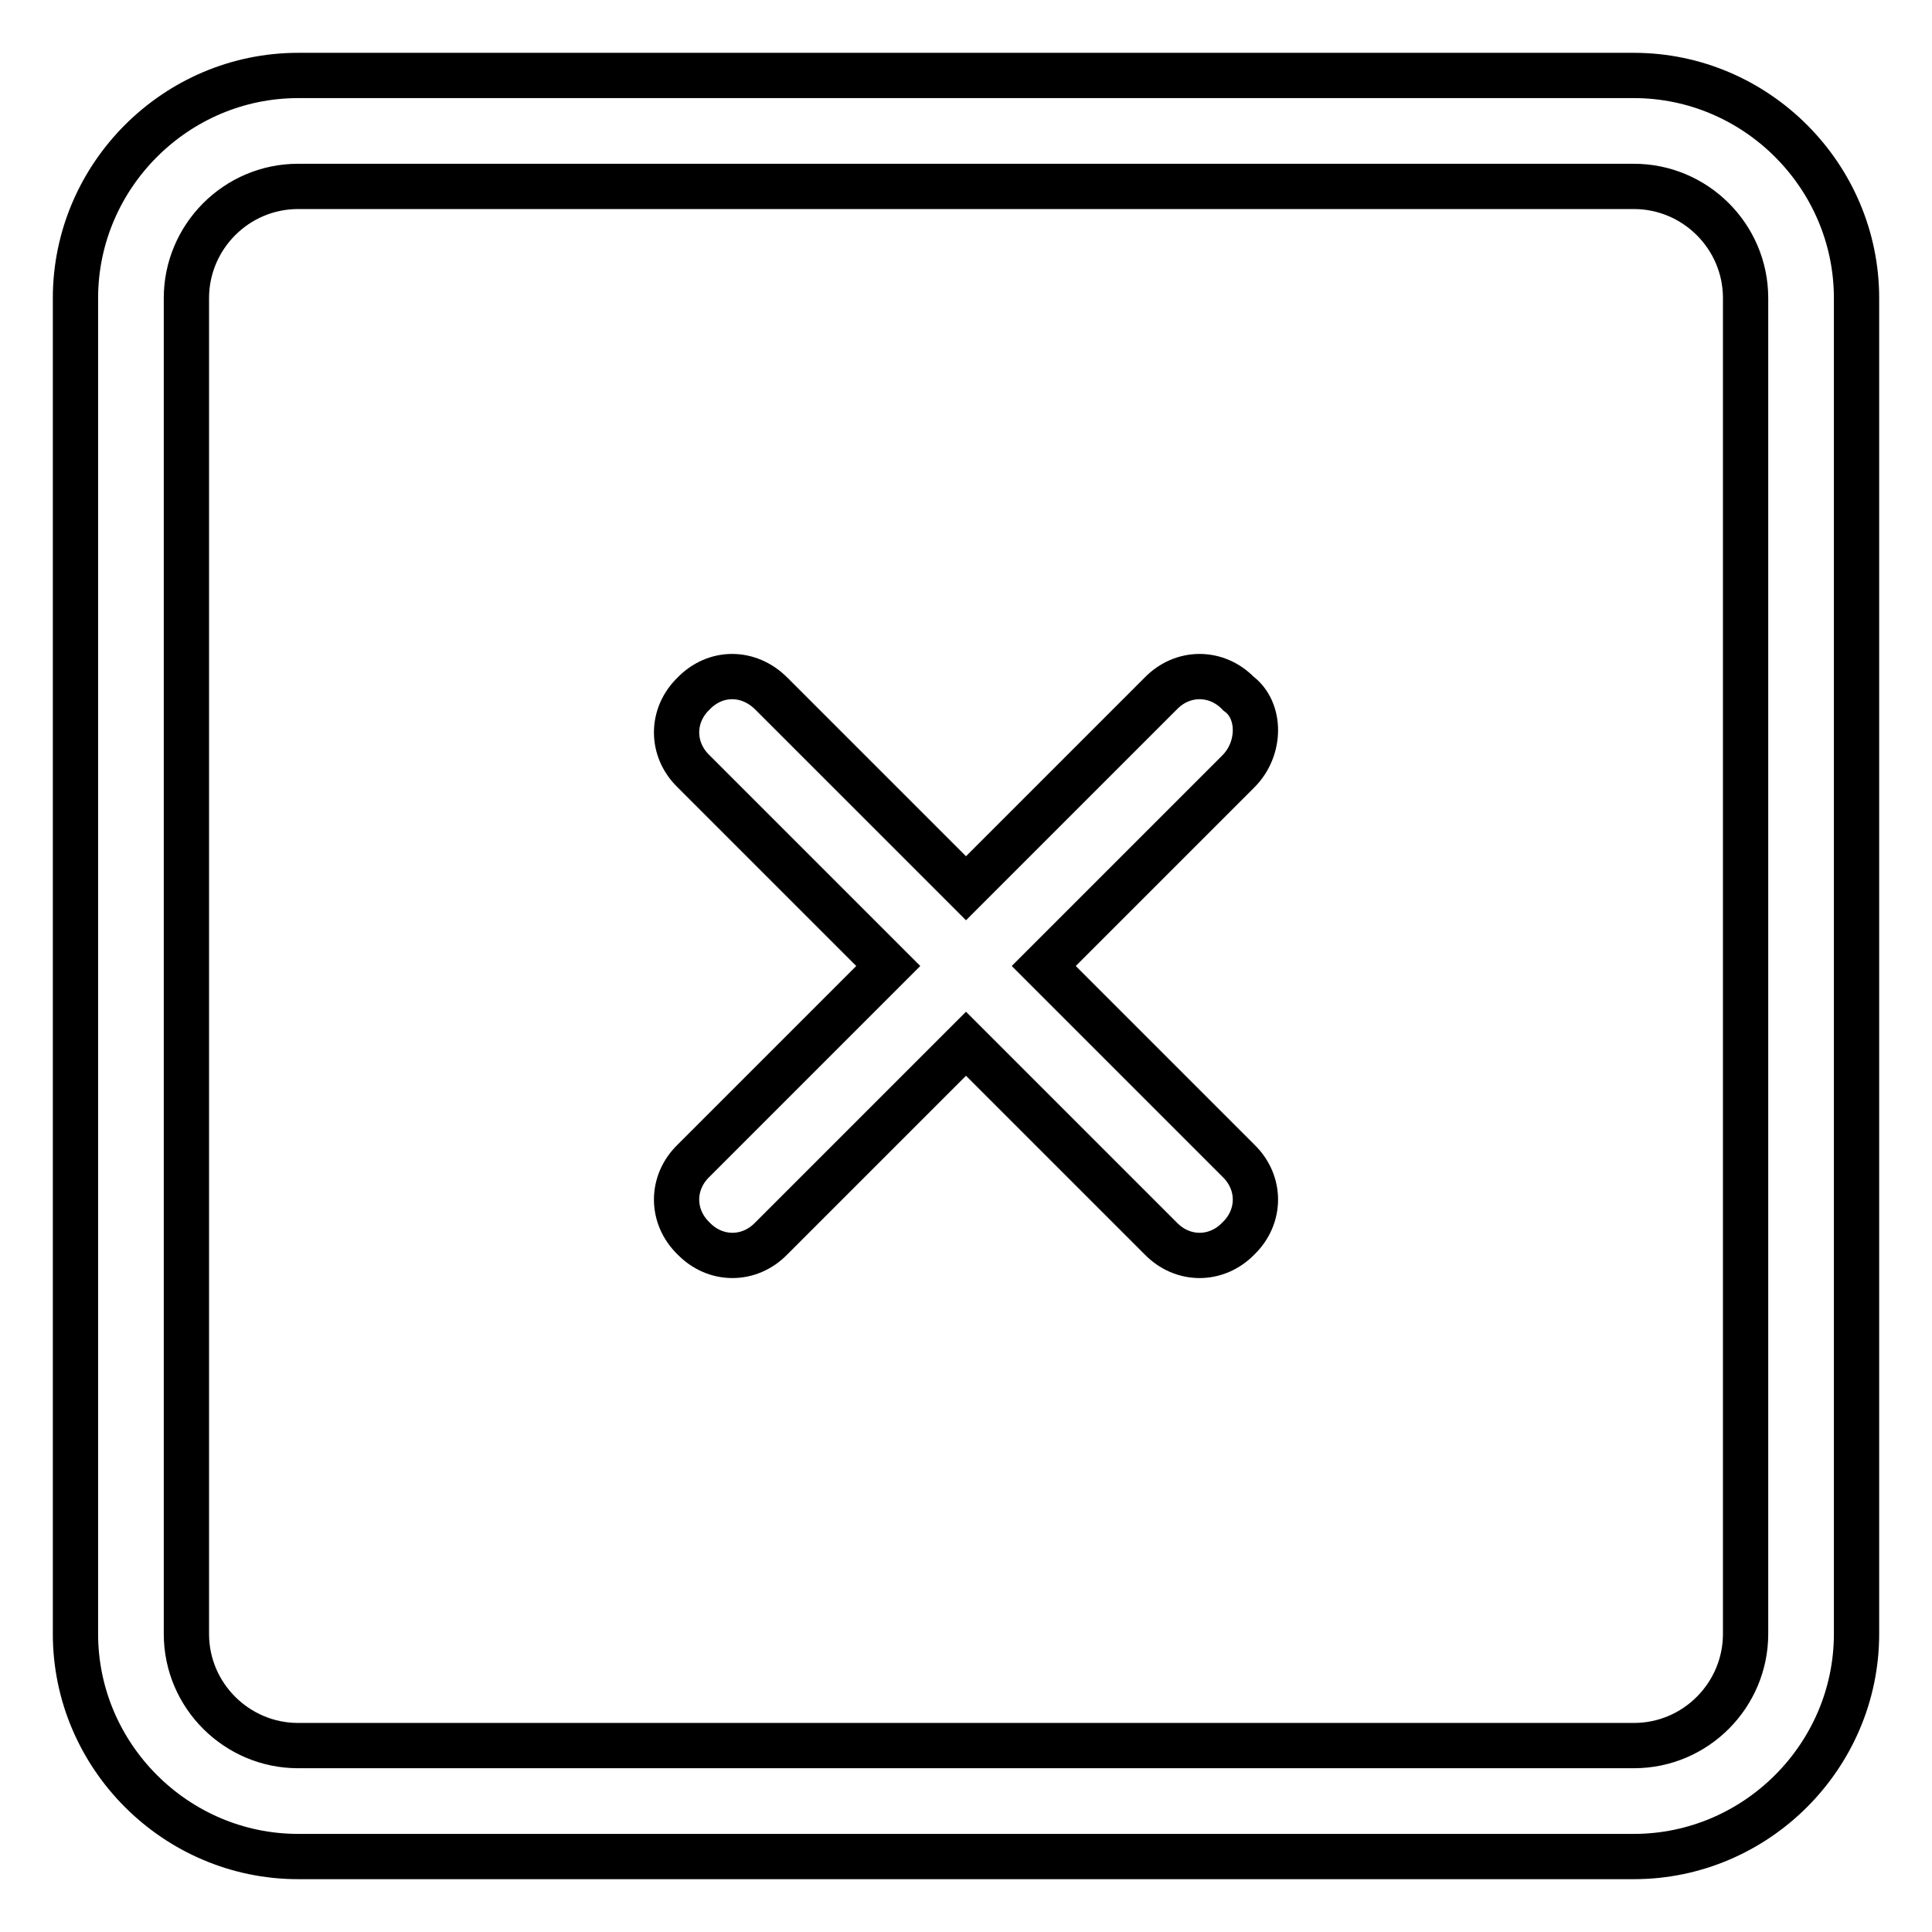
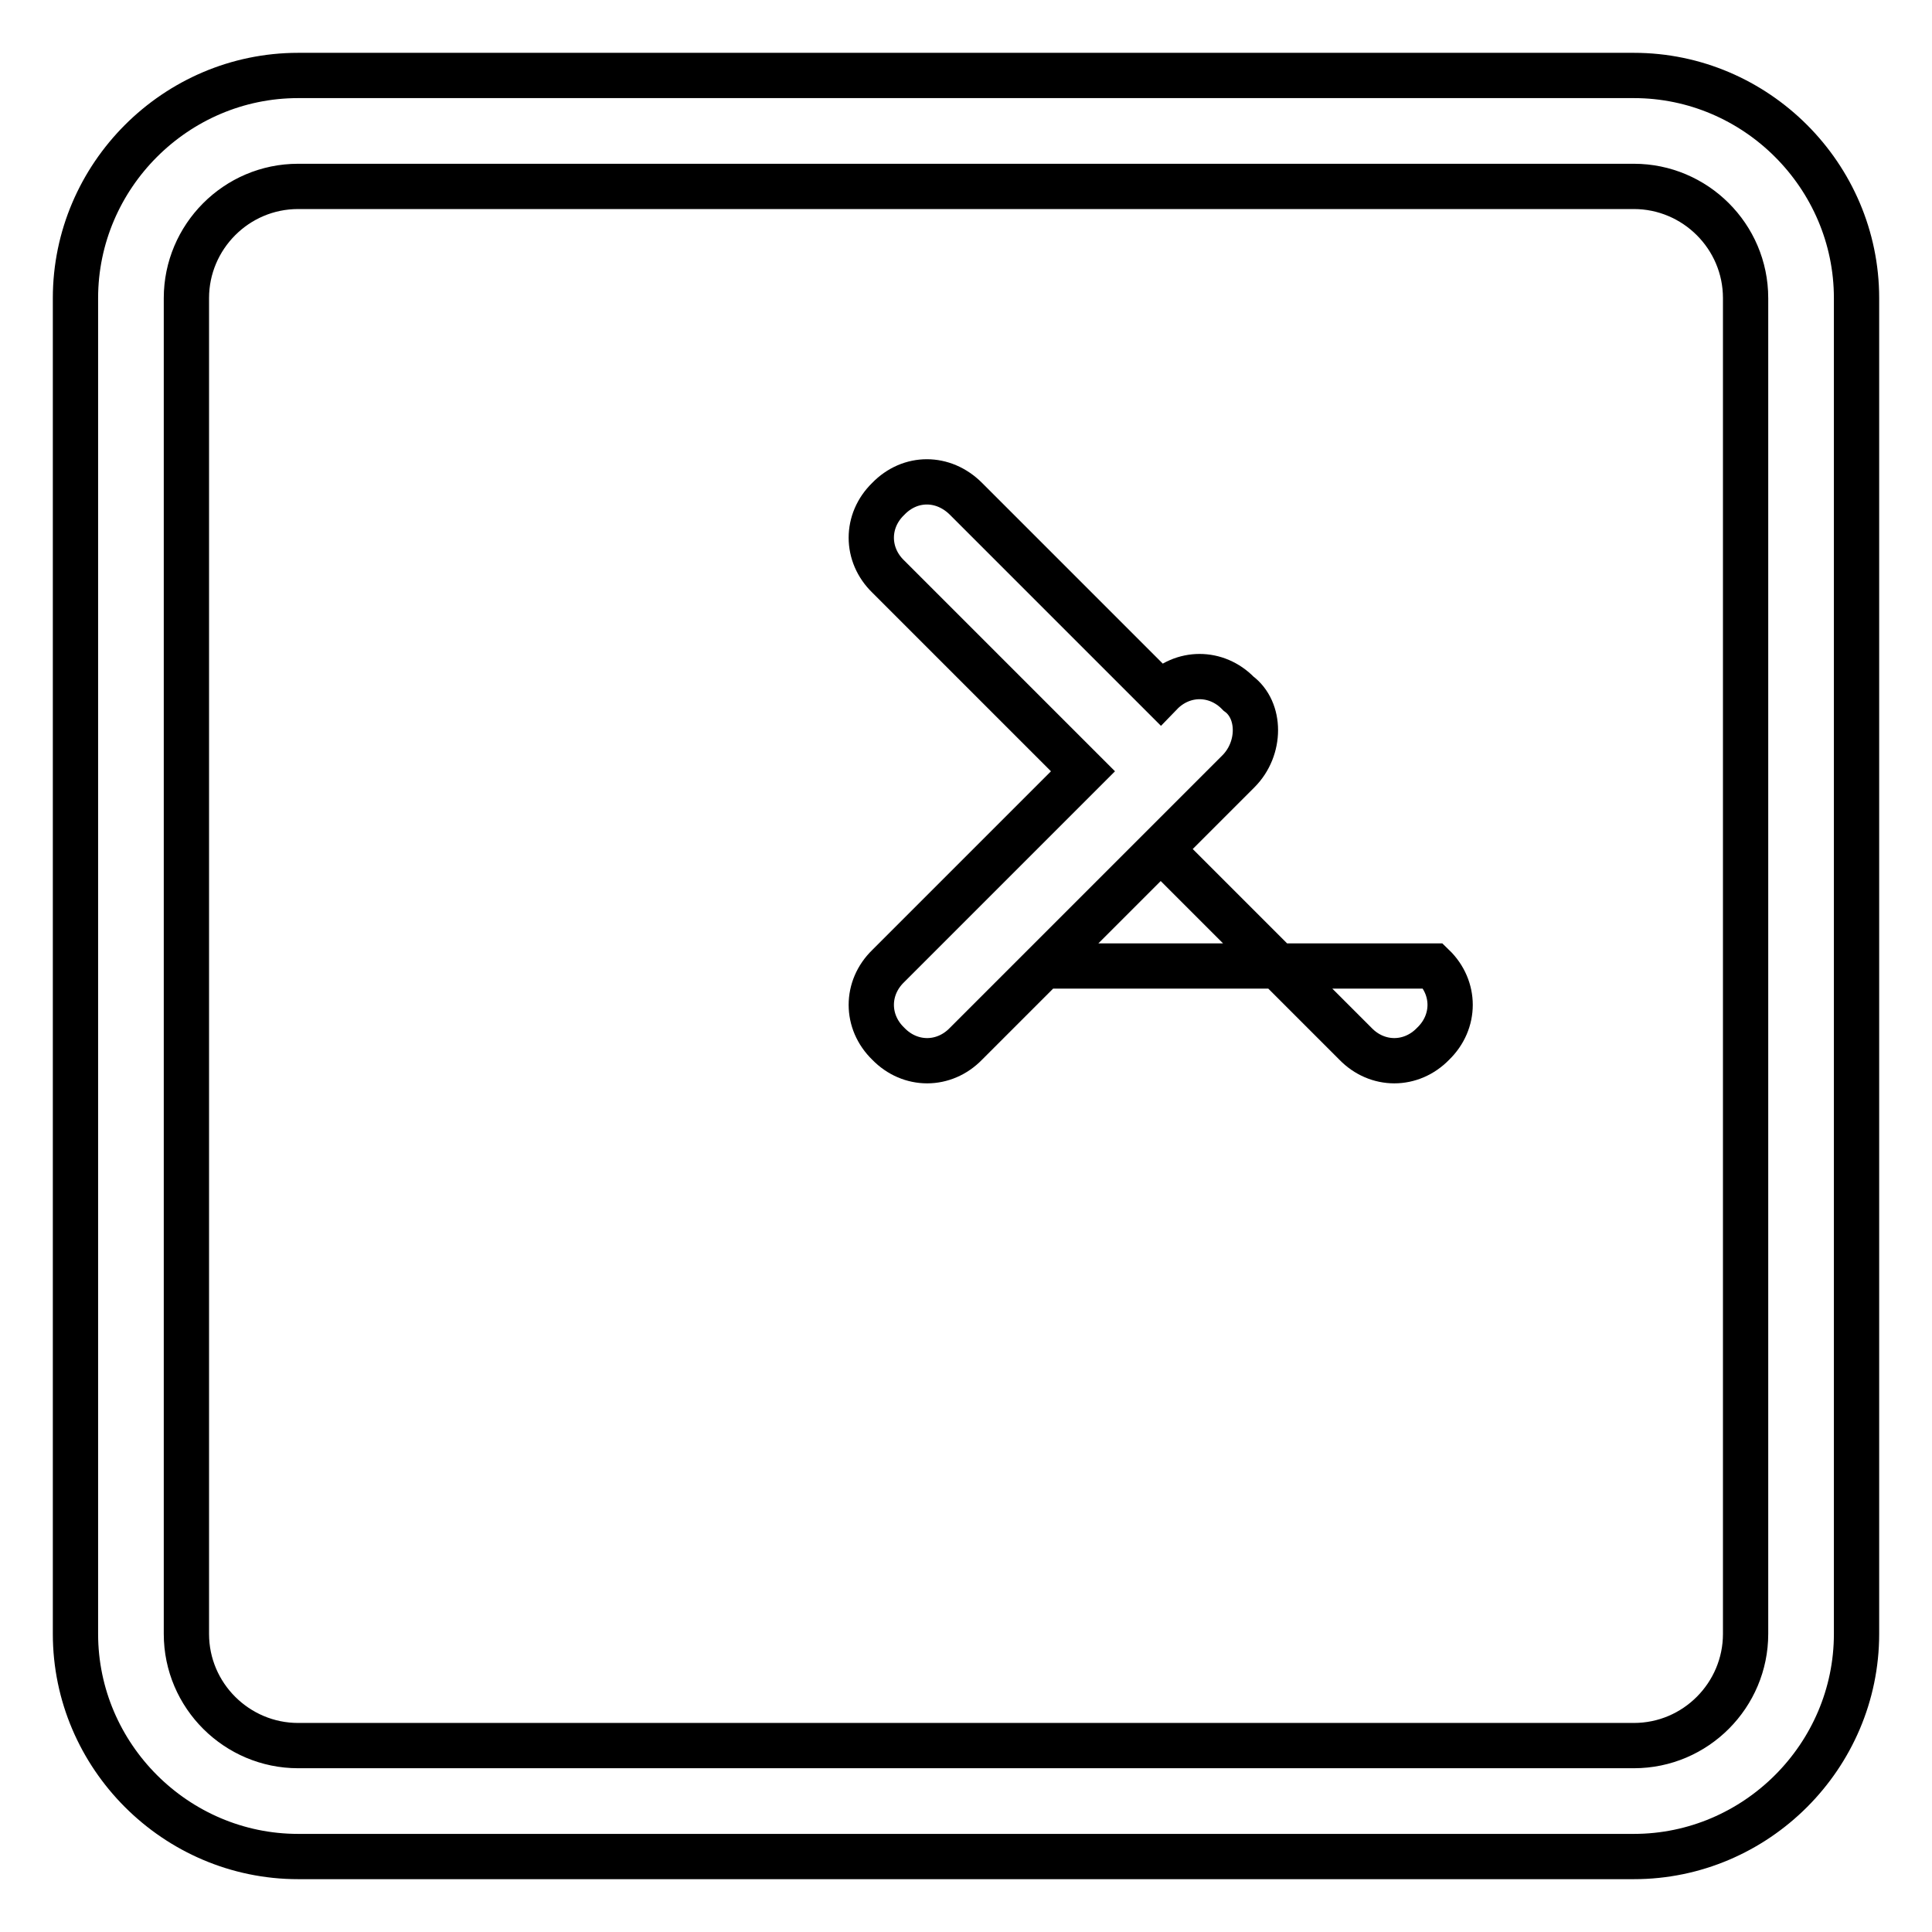
<svg xmlns="http://www.w3.org/2000/svg" version="1.1" x="0px" y="0px" viewBox="0 0 256 256" enable-background="new 0 0 256 256" xml:space="preserve">
  <g>
-     <path stroke-width="6" fill-opacity="0" stroke="#000000" d="M164.1,91.9c-2.9-3-7.4-3-10.3,0L128,117.7l-25.8-25.8c-3-3-7.4-3-10.3,0c-3,2.9-3,7.4,0,10.3l25.8,25.8 l-25.8,25.8c-3,2.9-3,7.4,0,10.3c2.9,3,7.4,3,10.3,0l25.8-25.8l25.8,25.8c2.9,3,7.4,3,10.3,0c3-2.9,3-7.4,0-10.3L138.3,128 l25.8-25.8C167.1,99.2,167.1,94.1,164.1,91.9L164.1,91.9z M216.5,10h-177C23.3,10,10,23.3,10,39.5v177c0,16.2,13.3,29.5,29.5,29.5 h177c16.2,0,29.5-13.3,29.5-29.5v-177C246,23.3,232.7,10,216.5,10z M231.3,216.5c0,8.1-6.6,14.8-14.8,14.8h-177 c-8.1,0-14.8-6.6-14.8-14.8v-177c0-8.1,6.6-14.8,14.8-14.8h177c8.1,0,14.8,6.6,14.8,14.8V216.5z" />
+     <path stroke-width="6" fill-opacity="0" stroke="#000000" d="M164.1,91.9c-2.9-3-7.4-3-10.3,0l-25.8-25.8c-3-3-7.4-3-10.3,0c-3,2.9-3,7.4,0,10.3l25.8,25.8 l-25.8,25.8c-3,2.9-3,7.4,0,10.3c2.9,3,7.4,3,10.3,0l25.8-25.8l25.8,25.8c2.9,3,7.4,3,10.3,0c3-2.9,3-7.4,0-10.3L138.3,128 l25.8-25.8C167.1,99.2,167.1,94.1,164.1,91.9L164.1,91.9z M216.5,10h-177C23.3,10,10,23.3,10,39.5v177c0,16.2,13.3,29.5,29.5,29.5 h177c16.2,0,29.5-13.3,29.5-29.5v-177C246,23.3,232.7,10,216.5,10z M231.3,216.5c0,8.1-6.6,14.8-14.8,14.8h-177 c-8.1,0-14.8-6.6-14.8-14.8v-177c0-8.1,6.6-14.8,14.8-14.8h177c8.1,0,14.8,6.6,14.8,14.8V216.5z" />
  </g>
</svg>